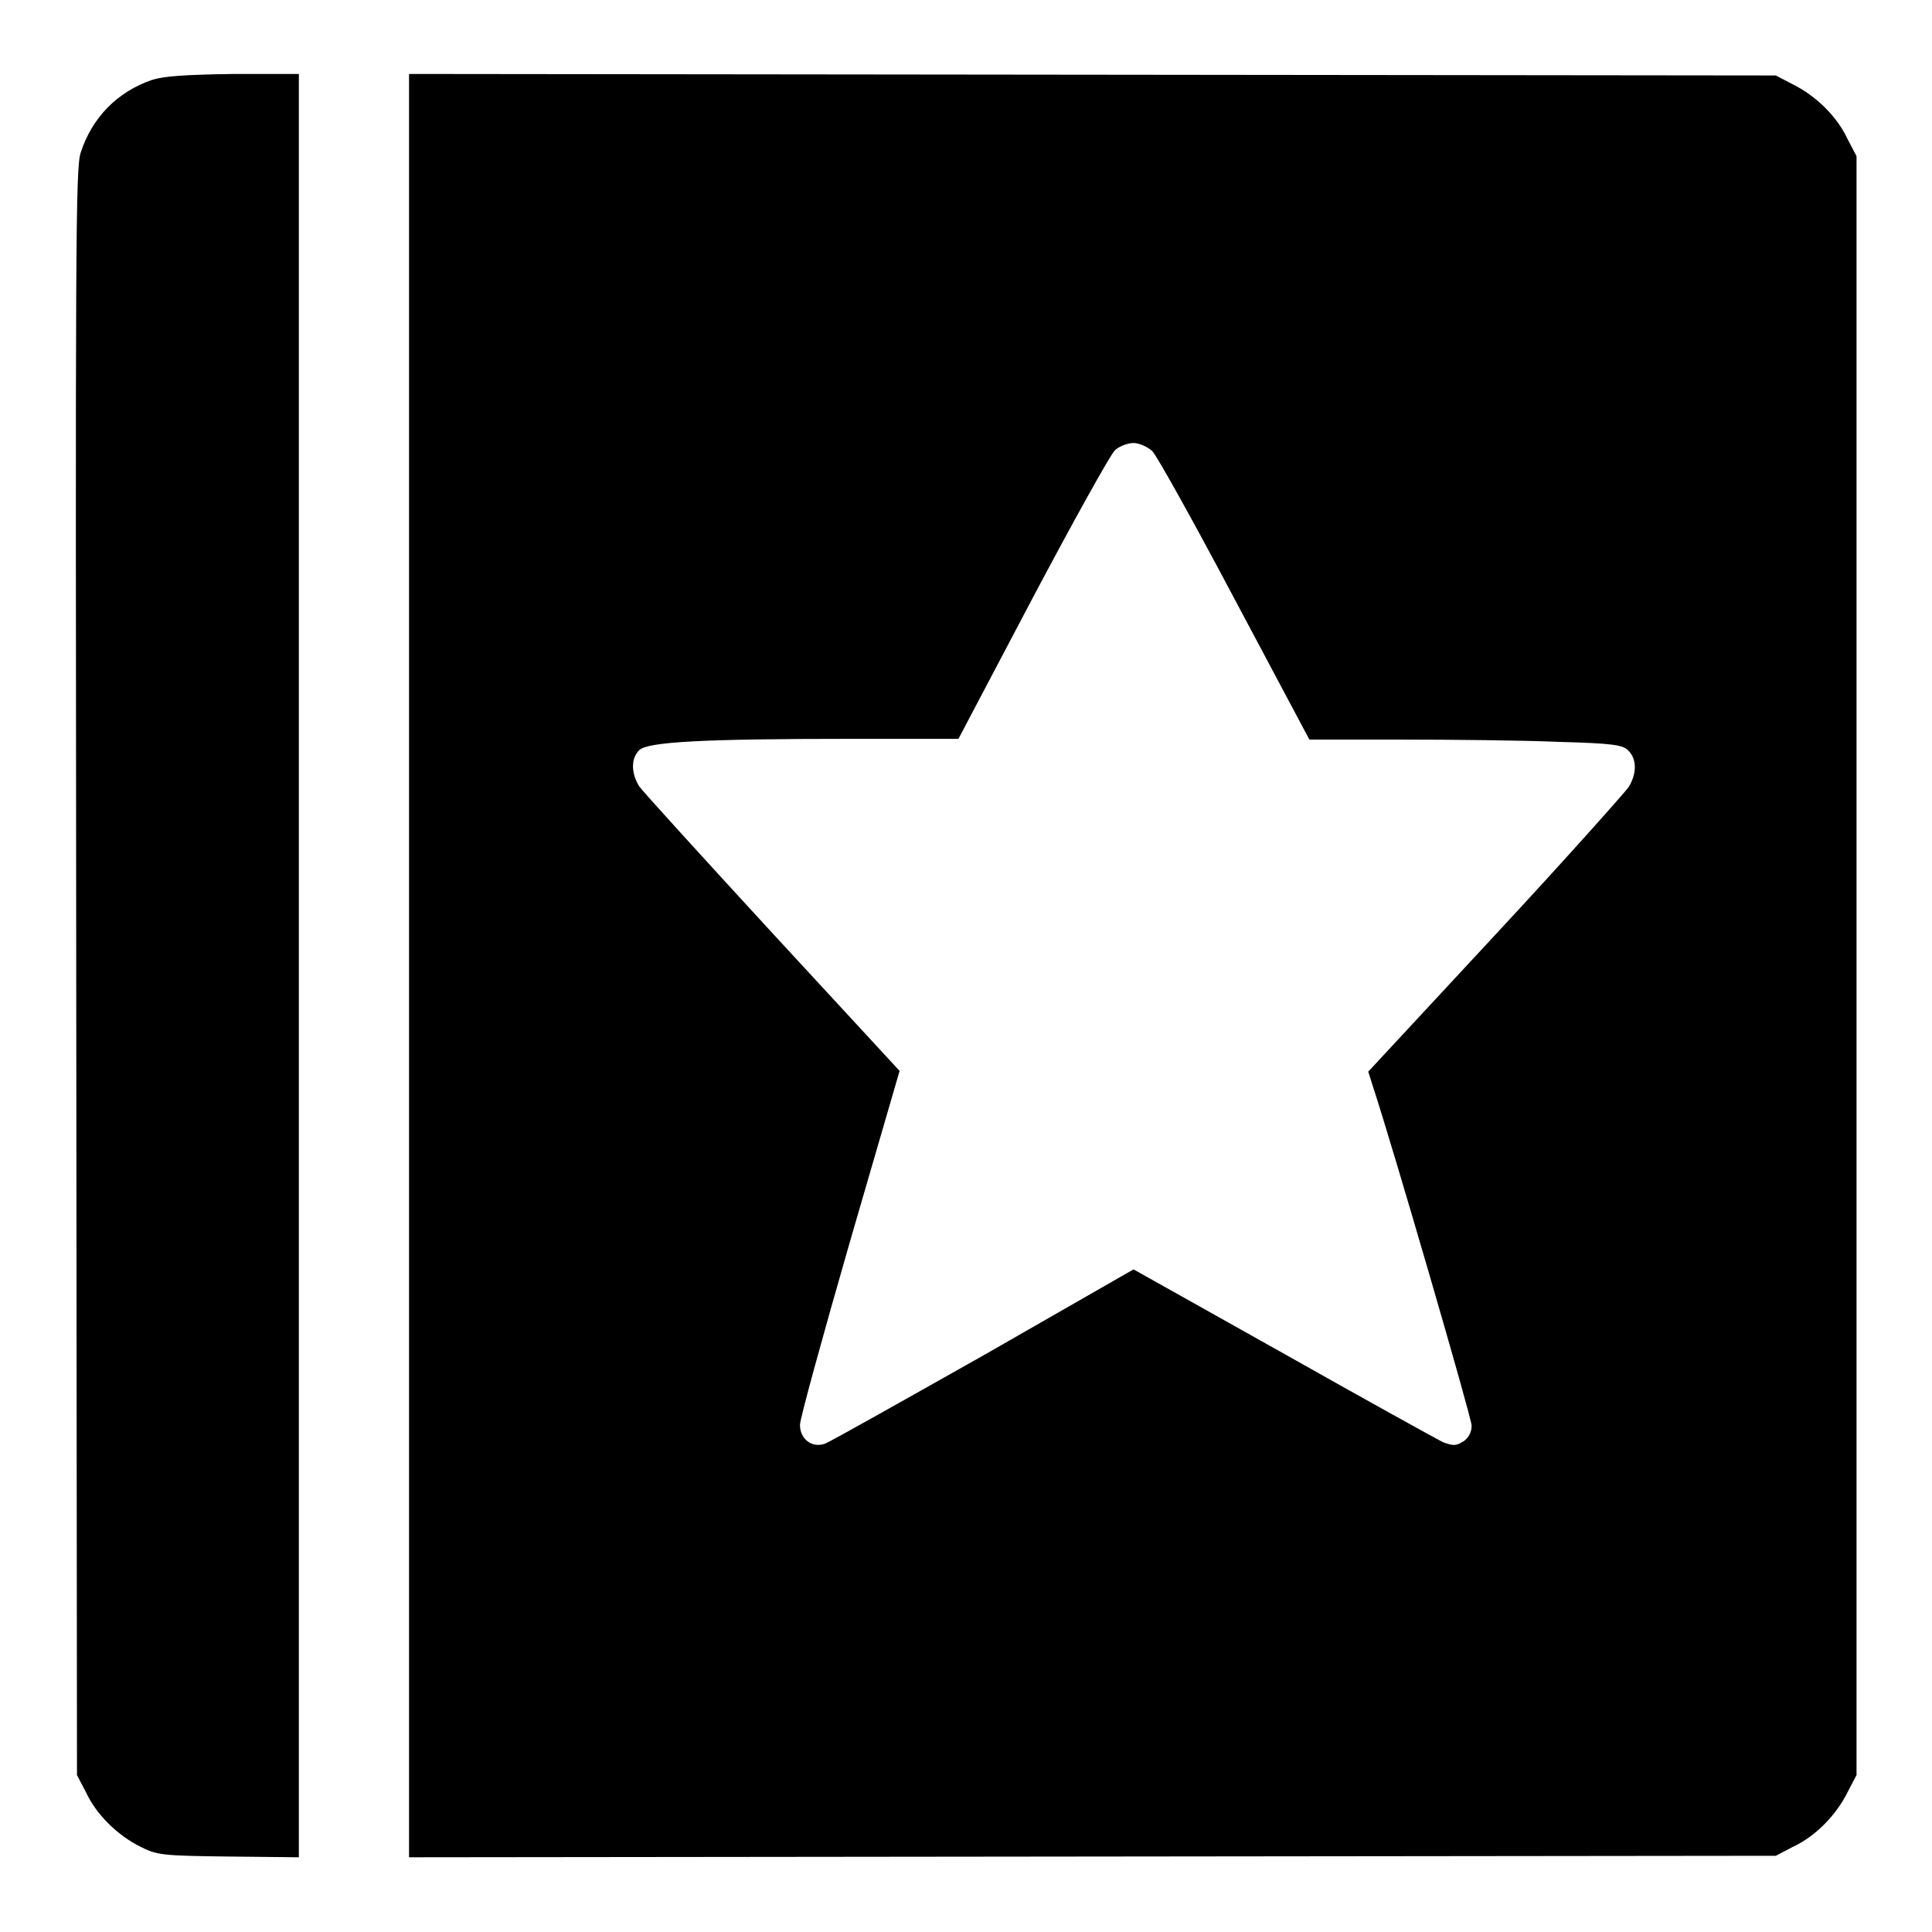
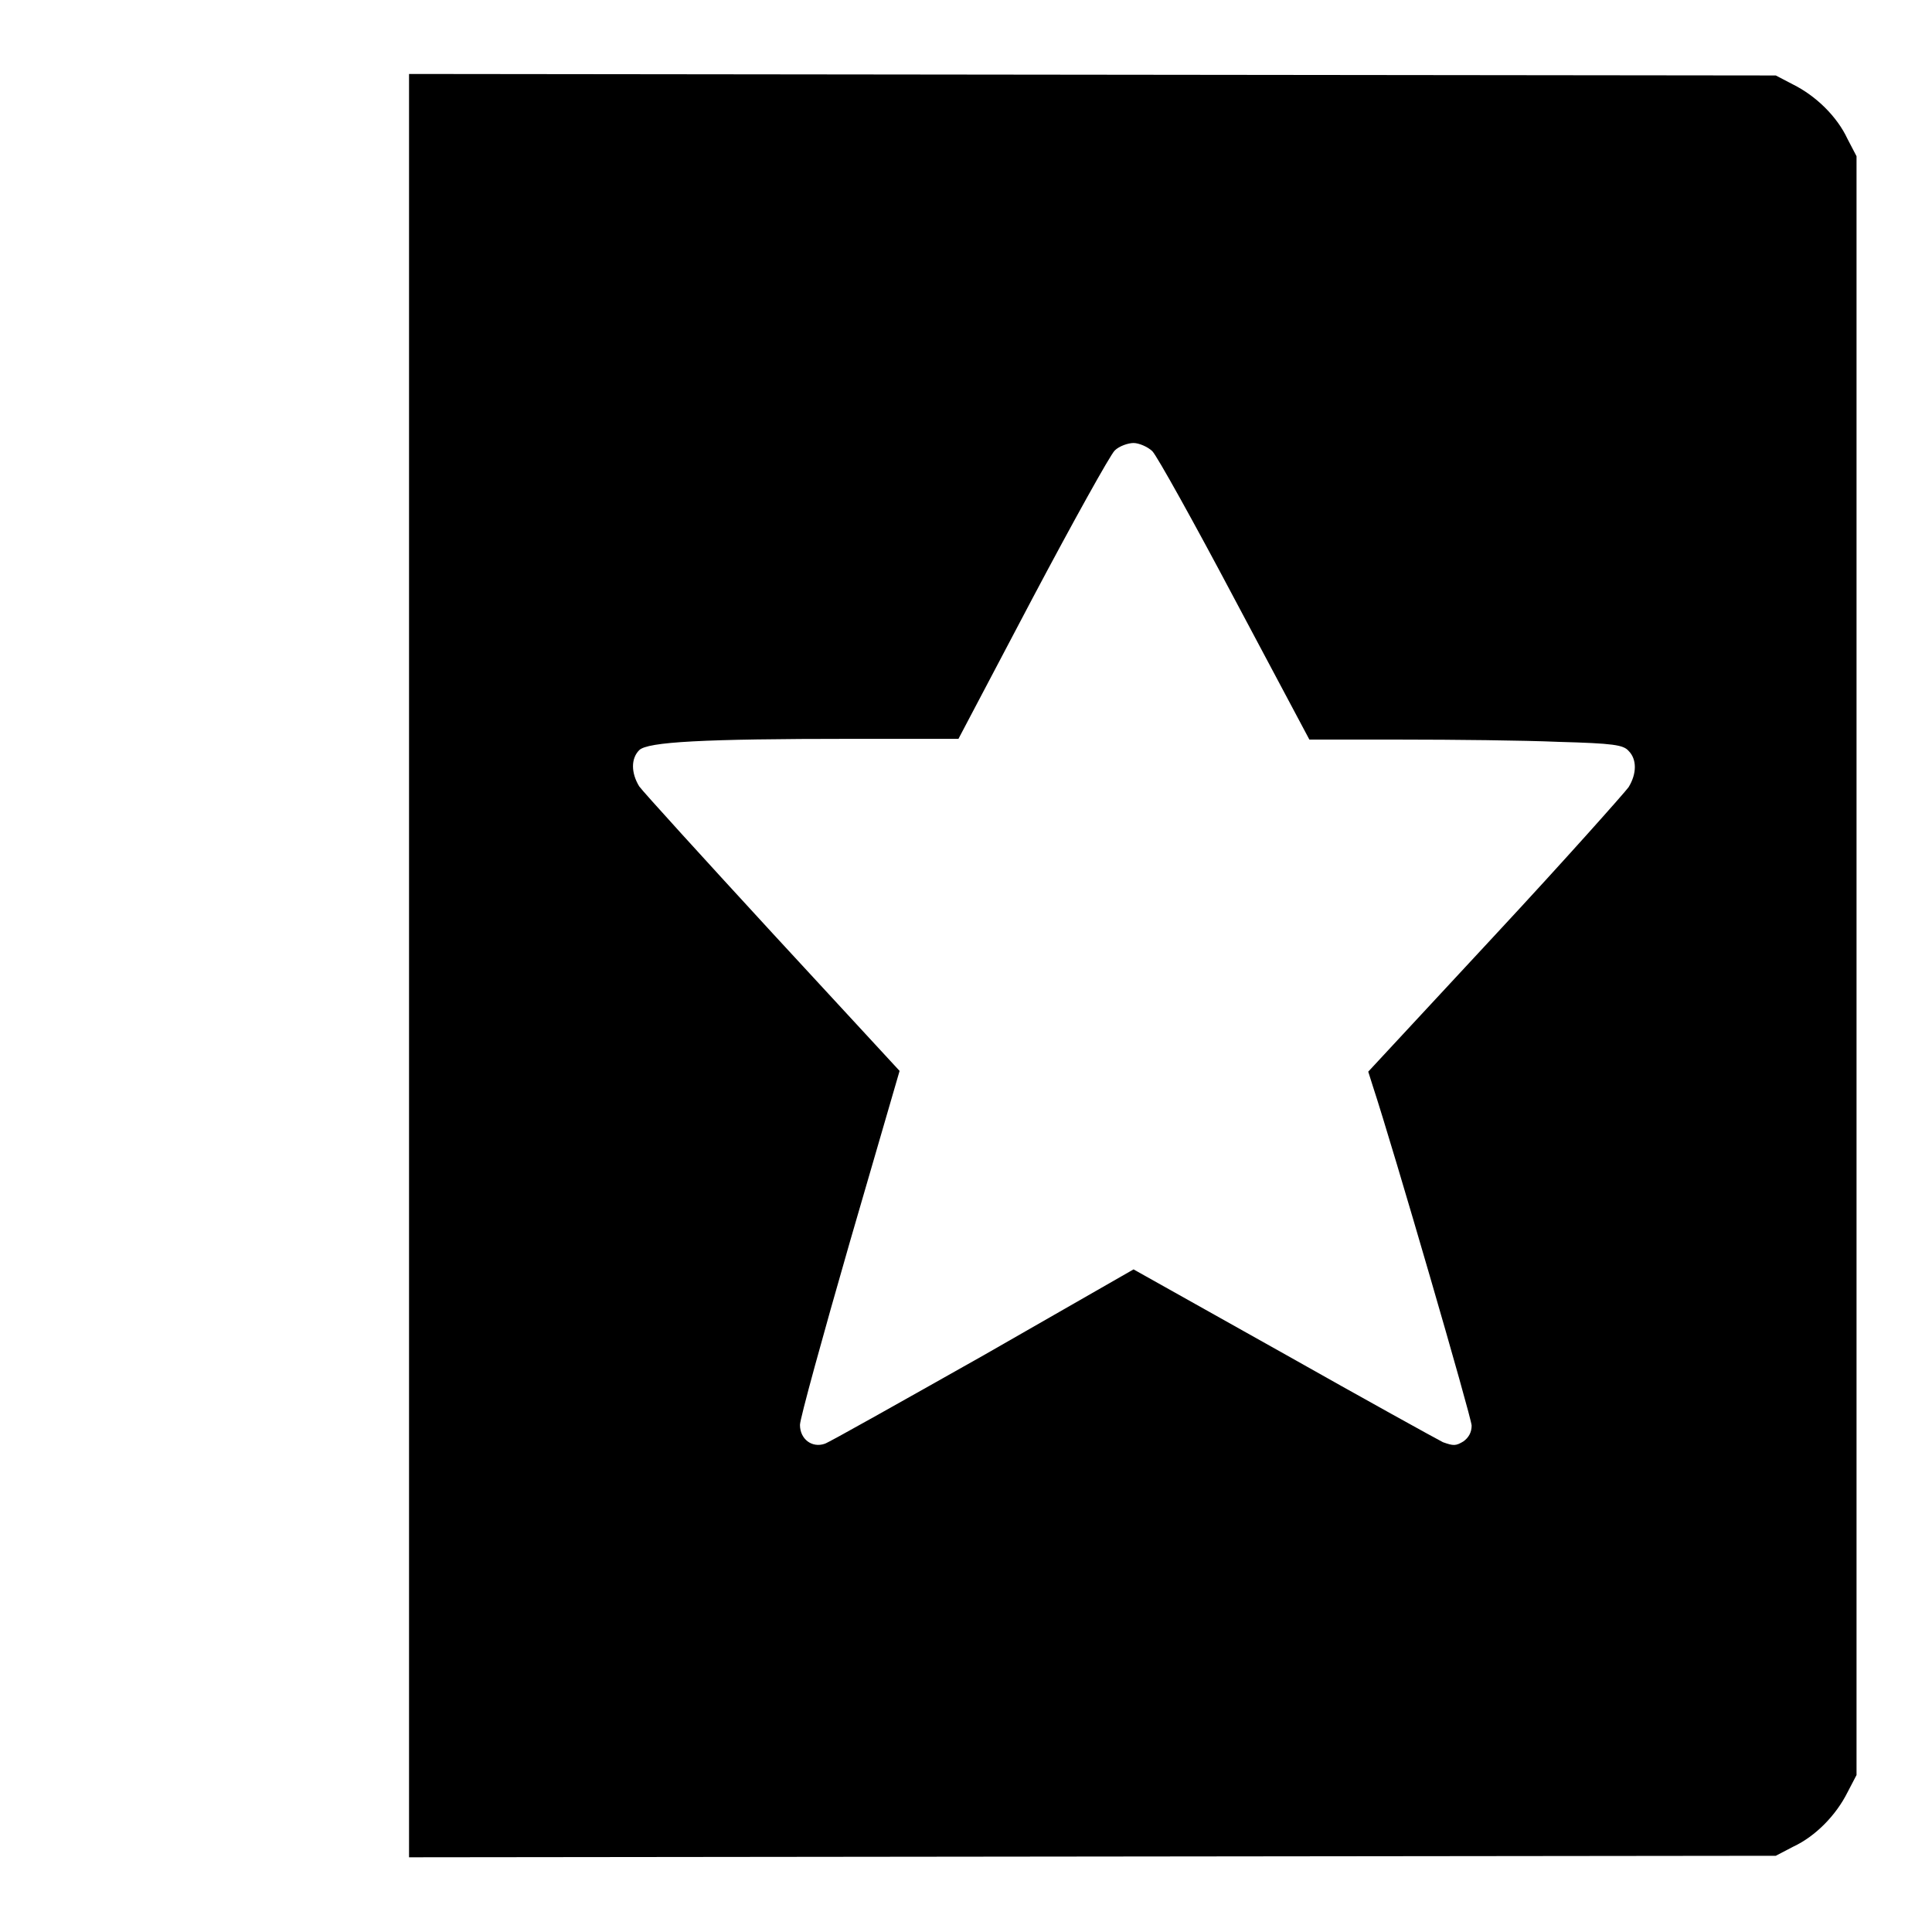
<svg xmlns="http://www.w3.org/2000/svg" version="1.1" x="0px" y="0px" viewBox="0 0 256 256" enable-background="new 0 0 256 256" xml:space="preserve">
  <g>
    <g>
      <g>
-         <path fill="#000000" d="M20.1,10.6c-4.6,1.6-7.9,5-9.4,9.6c-0.7,2-0.7,12.1-0.6,108.6l0.1,106.4l1.2,2.3c1.4,3,4.2,5.7,7.2,7.2c2.2,1.1,2.8,1.2,11.7,1.3l9.3,0.1V128V9.8h-8.6C24.2,9.9,21.7,10.1,20.1,10.6z" />
        <path fill="#000000" d="M54.2,128v118.1l90.6-0.1l90.5-0.1l2.3-1.2c3-1.4,5.7-4.2,7.2-7.2l1.2-2.3V128V20.7l-1.2-2.3c-1.4-3-4.2-5.7-7.2-7.2l-2.3-1.2l-90.5-0.1L54.2,9.8V128L54.2,128z M152.7,59.8c0.6,0.6,5.5,9.4,10.9,19.6l9.9,18.6h12.3c6.7,0,16.1,0.1,20.7,0.3c7.3,0.2,8.6,0.4,9.3,1.2c1.1,1.1,1.1,3,0,4.8c-0.5,0.7-8.4,9.6-17.7,19.6L181.3,142l0.6,1.9c2.7,8.2,13.1,44,13.1,45c0,0.9-0.4,1.6-1.1,2.1c-1,0.6-1.3,0.6-2.7,0.1c-0.8-0.4-10.4-5.7-21.2-11.8l-19.8-11.1l-19.9,11.4c-11,6.2-20.4,11.5-21,11.7c-1.7,0.6-3.3-0.6-3.3-2.5c0-0.8,3-11.7,6.6-24.2l6.6-22.7l-16.8-18.2c-9.2-10-17.2-18.8-17.7-19.5c-1.1-1.8-1.1-3.7,0-4.8c1.1-1.1,8.4-1.5,28.2-1.5H127l9.8-18.6c5.4-10.2,10.3-19,10.9-19.6c0.6-0.6,1.8-1,2.5-1S152.1,59.2,152.7,59.8z" />
      </g>
    </g>
  </g>
</svg>